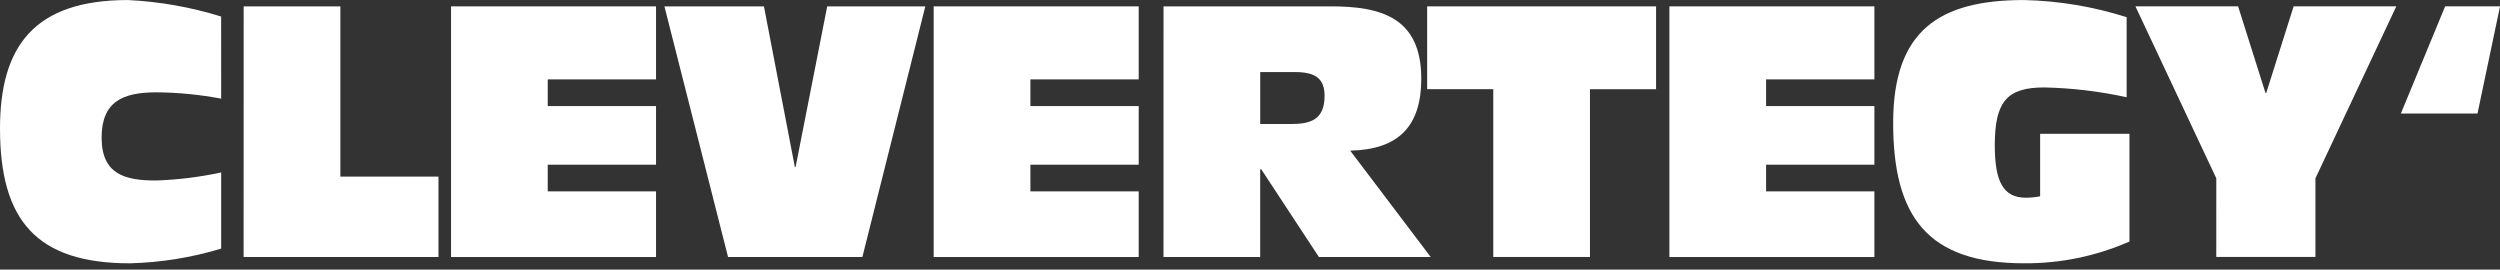
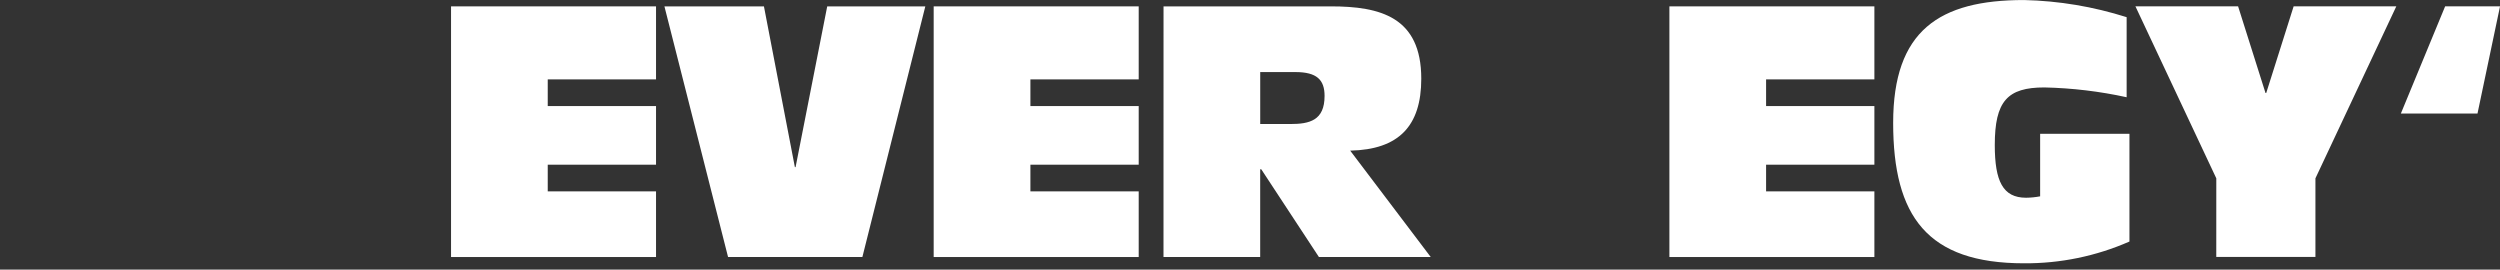
<svg xmlns="http://www.w3.org/2000/svg" width="204" height="22" viewBox="0 0 204 22" fill="none">
  <rect x="0" y="0" width="204" height="22" fill="#333333" stroke="none" />
  <g clip-path="url(#clip0_2001_796)">
    <path d="M202.163 9.267H195.909L199.524 0.516H204.003L202.163 9.267Z" fill="white" />
-     <path d="M18.047 8.049C16.306 7.72 14.54 7.547 12.768 7.534C9.985 7.534 8.292 8.308 8.292 11.234C8.292 14.213 10.186 14.729 12.711 14.729C14.506 14.671 16.293 14.45 18.048 14.07V20.287C15.635 21.016 13.136 21.419 10.617 21.487C2.956 21.487 0.001 17.964 0.001 10.487C-2.3171e-05 3.753 2.812 0.003 10.444 0.003C13.024 0.13 15.578 0.582 18.044 1.349L18.047 8.049Z" fill="white" />
-     <path d="M19.884 0.52H27.774V14.409H35.779V20.969H19.879L19.884 0.52Z" fill="white" />
    <path d="M36.805 0.52H53.532V6.478H44.695V8.655H53.532V13.439H44.695V15.616H53.532V20.973H36.805V0.52Z" fill="white" />
    <path d="M54.217 0.52H62.337L64.862 13.639H64.919L67.501 0.52H75.506L70.37 20.973H59.41L54.217 0.52Z" fill="white" />
    <path d="M76.188 0.52H92.918V6.478H84.081V8.655H92.918V13.439H84.081V15.616H92.918V20.973H76.188V0.52Z" fill="white" />
    <path d="M94.944 0.52H108.602C112.619 0.52 115.976 1.379 115.976 6.42C115.976 10.287 114.14 12.206 110.176 12.292L116.747 20.972H107.623L102.917 13.811H102.831V20.972H94.941L94.944 0.52ZM102.834 10.12H105.302C106.852 10.12 108.085 9.834 108.085 7.829C108.085 6.511 107.454 5.881 105.703 5.881H102.834V10.12Z" fill="white" />
-     <path d="M121.851 7.276H116.457V0.52H135.135V7.28H129.741V20.969H121.851V7.276Z" fill="white" />
    <path d="M136.223 0.52H152.95V6.478H144.113V8.655H152.95V13.439H144.113V15.616H152.95V20.973H136.223V0.52Z" fill="white" />
    <path d="M173.763 19.709C171.051 20.9 168.118 21.506 165.156 21.485C157.265 21.485 154.482 17.647 154.482 10.026C154.482 2.492 158.241 0.003 165.156 0.003C168.001 0.068 170.822 0.539 173.534 1.403V7.935C171.327 7.452 169.079 7.184 166.82 7.135C163.807 7.135 162.774 8.252 162.774 11.835C162.774 14.786 163.434 16.135 165.328 16.135C165.713 16.131 166.097 16.092 166.475 16.02V10.92H173.763V19.709Z" fill="white" />
    <path d="M180.85 14.552L174.25 0.516H182.628L184.866 7.591H184.923L187.161 0.516H195.539L188.939 14.552V20.968H180.848L180.85 14.552Z" fill="white" />
  </g>
  <defs>
    <clipPath id="clip0_2001_796">
      <rect width="204" height="21.485" fill="white" />
    </clipPath>
  </defs>
</svg>